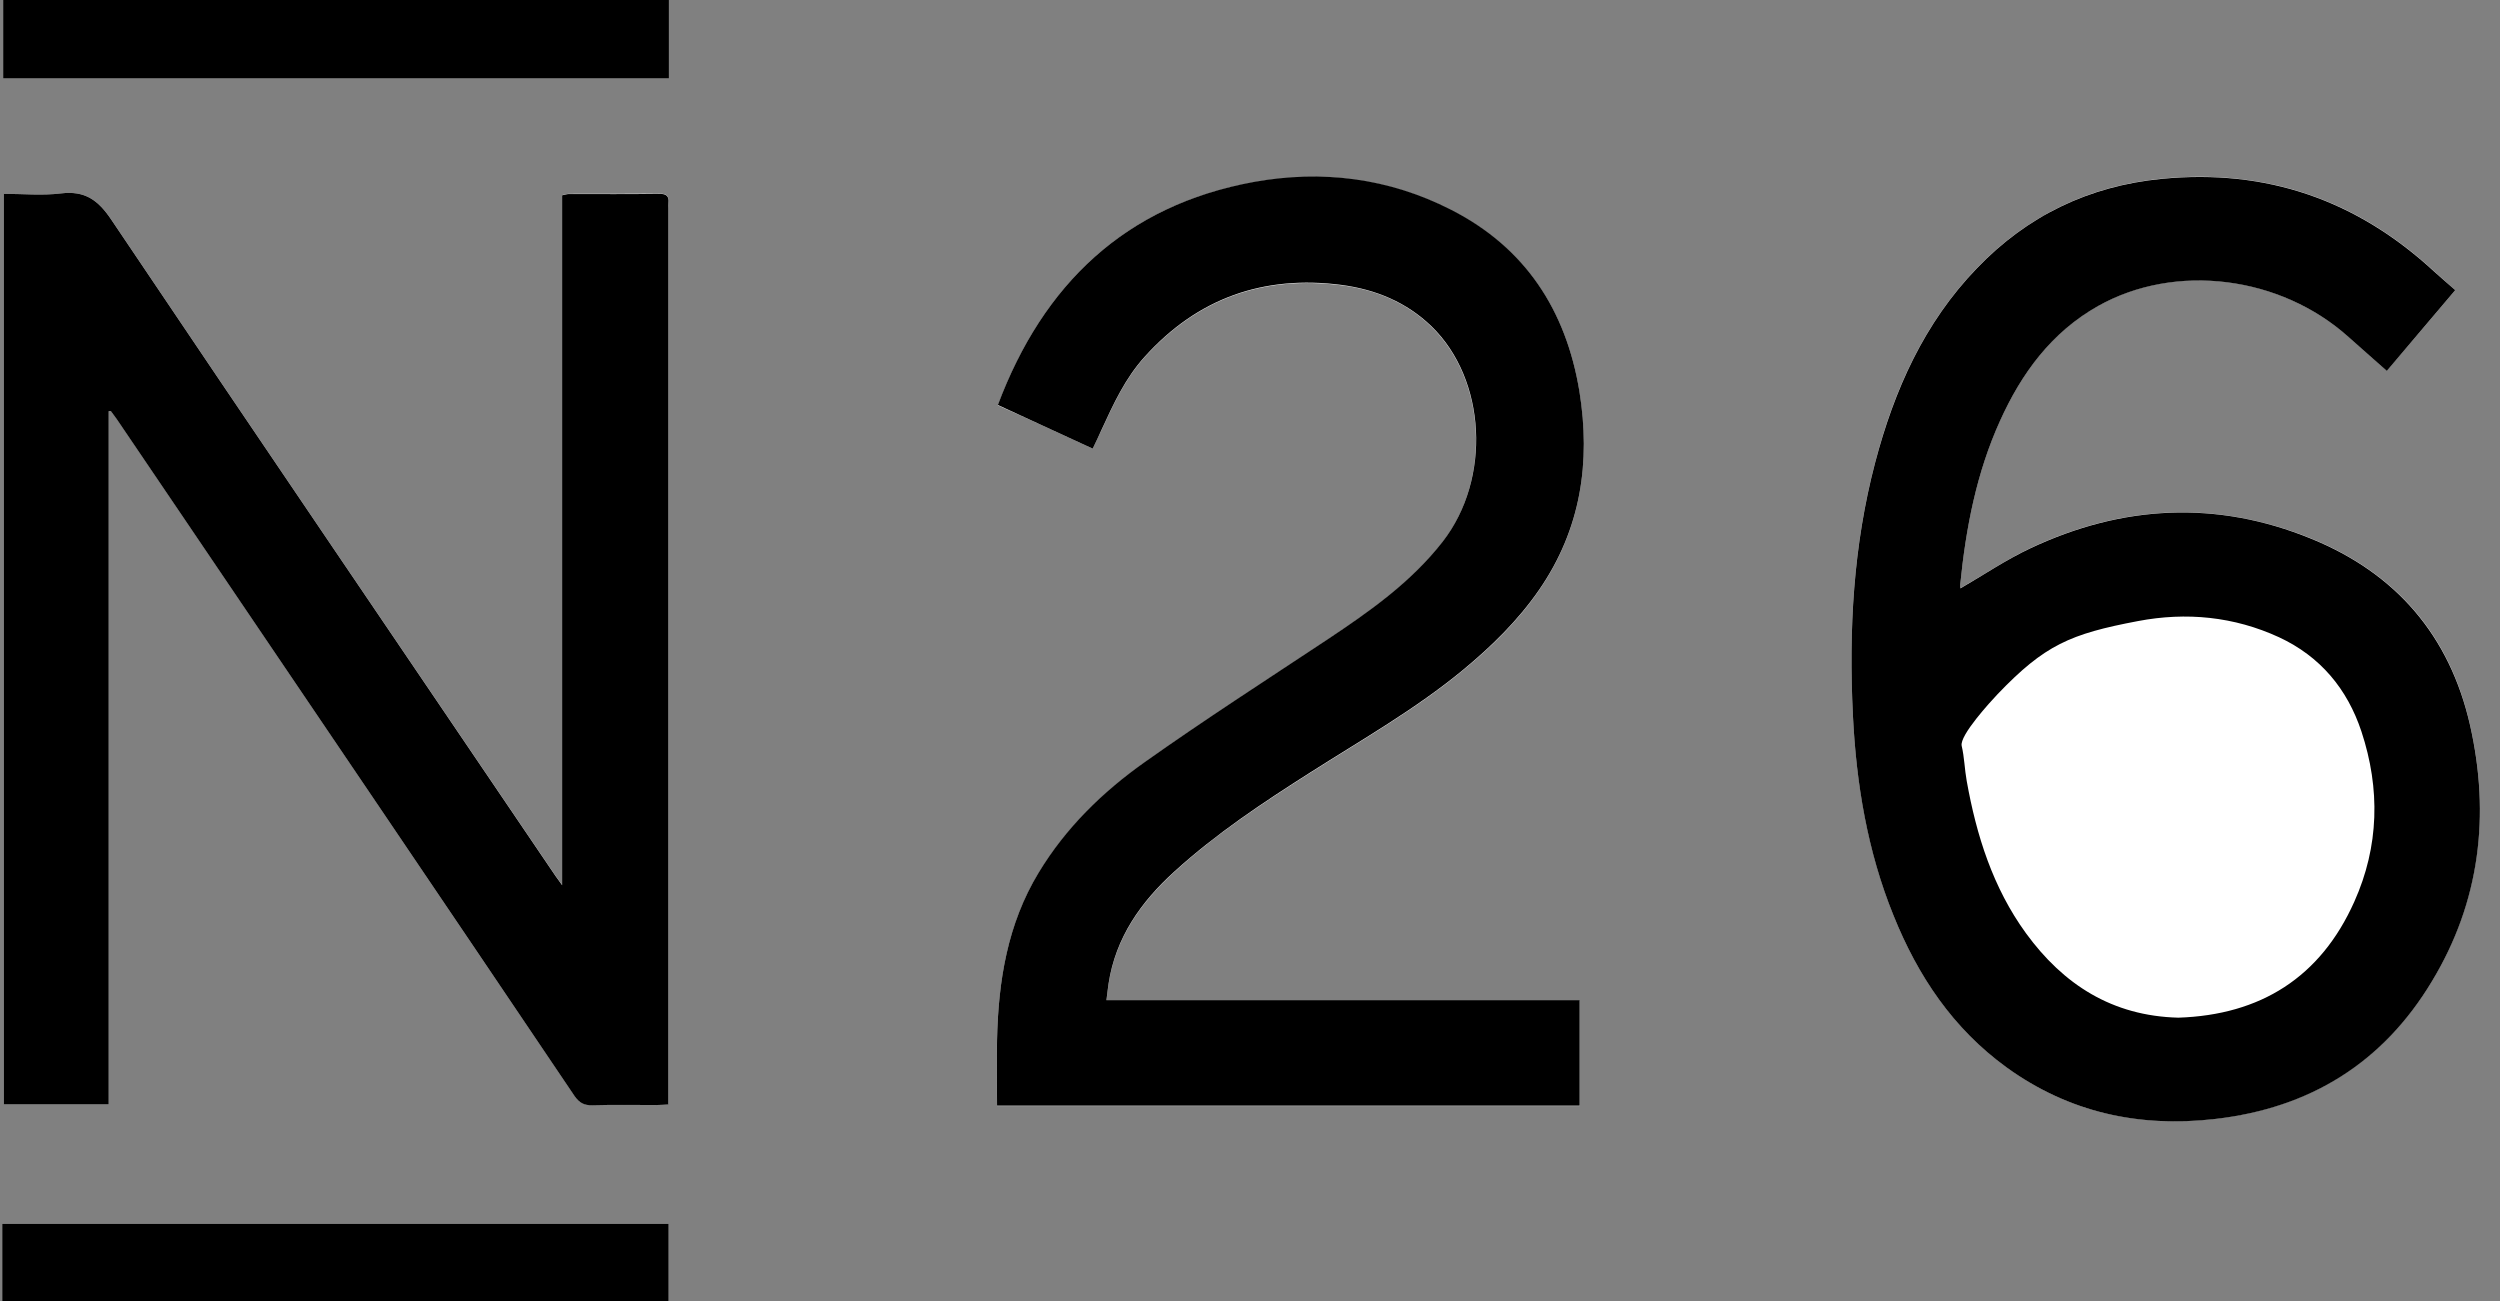
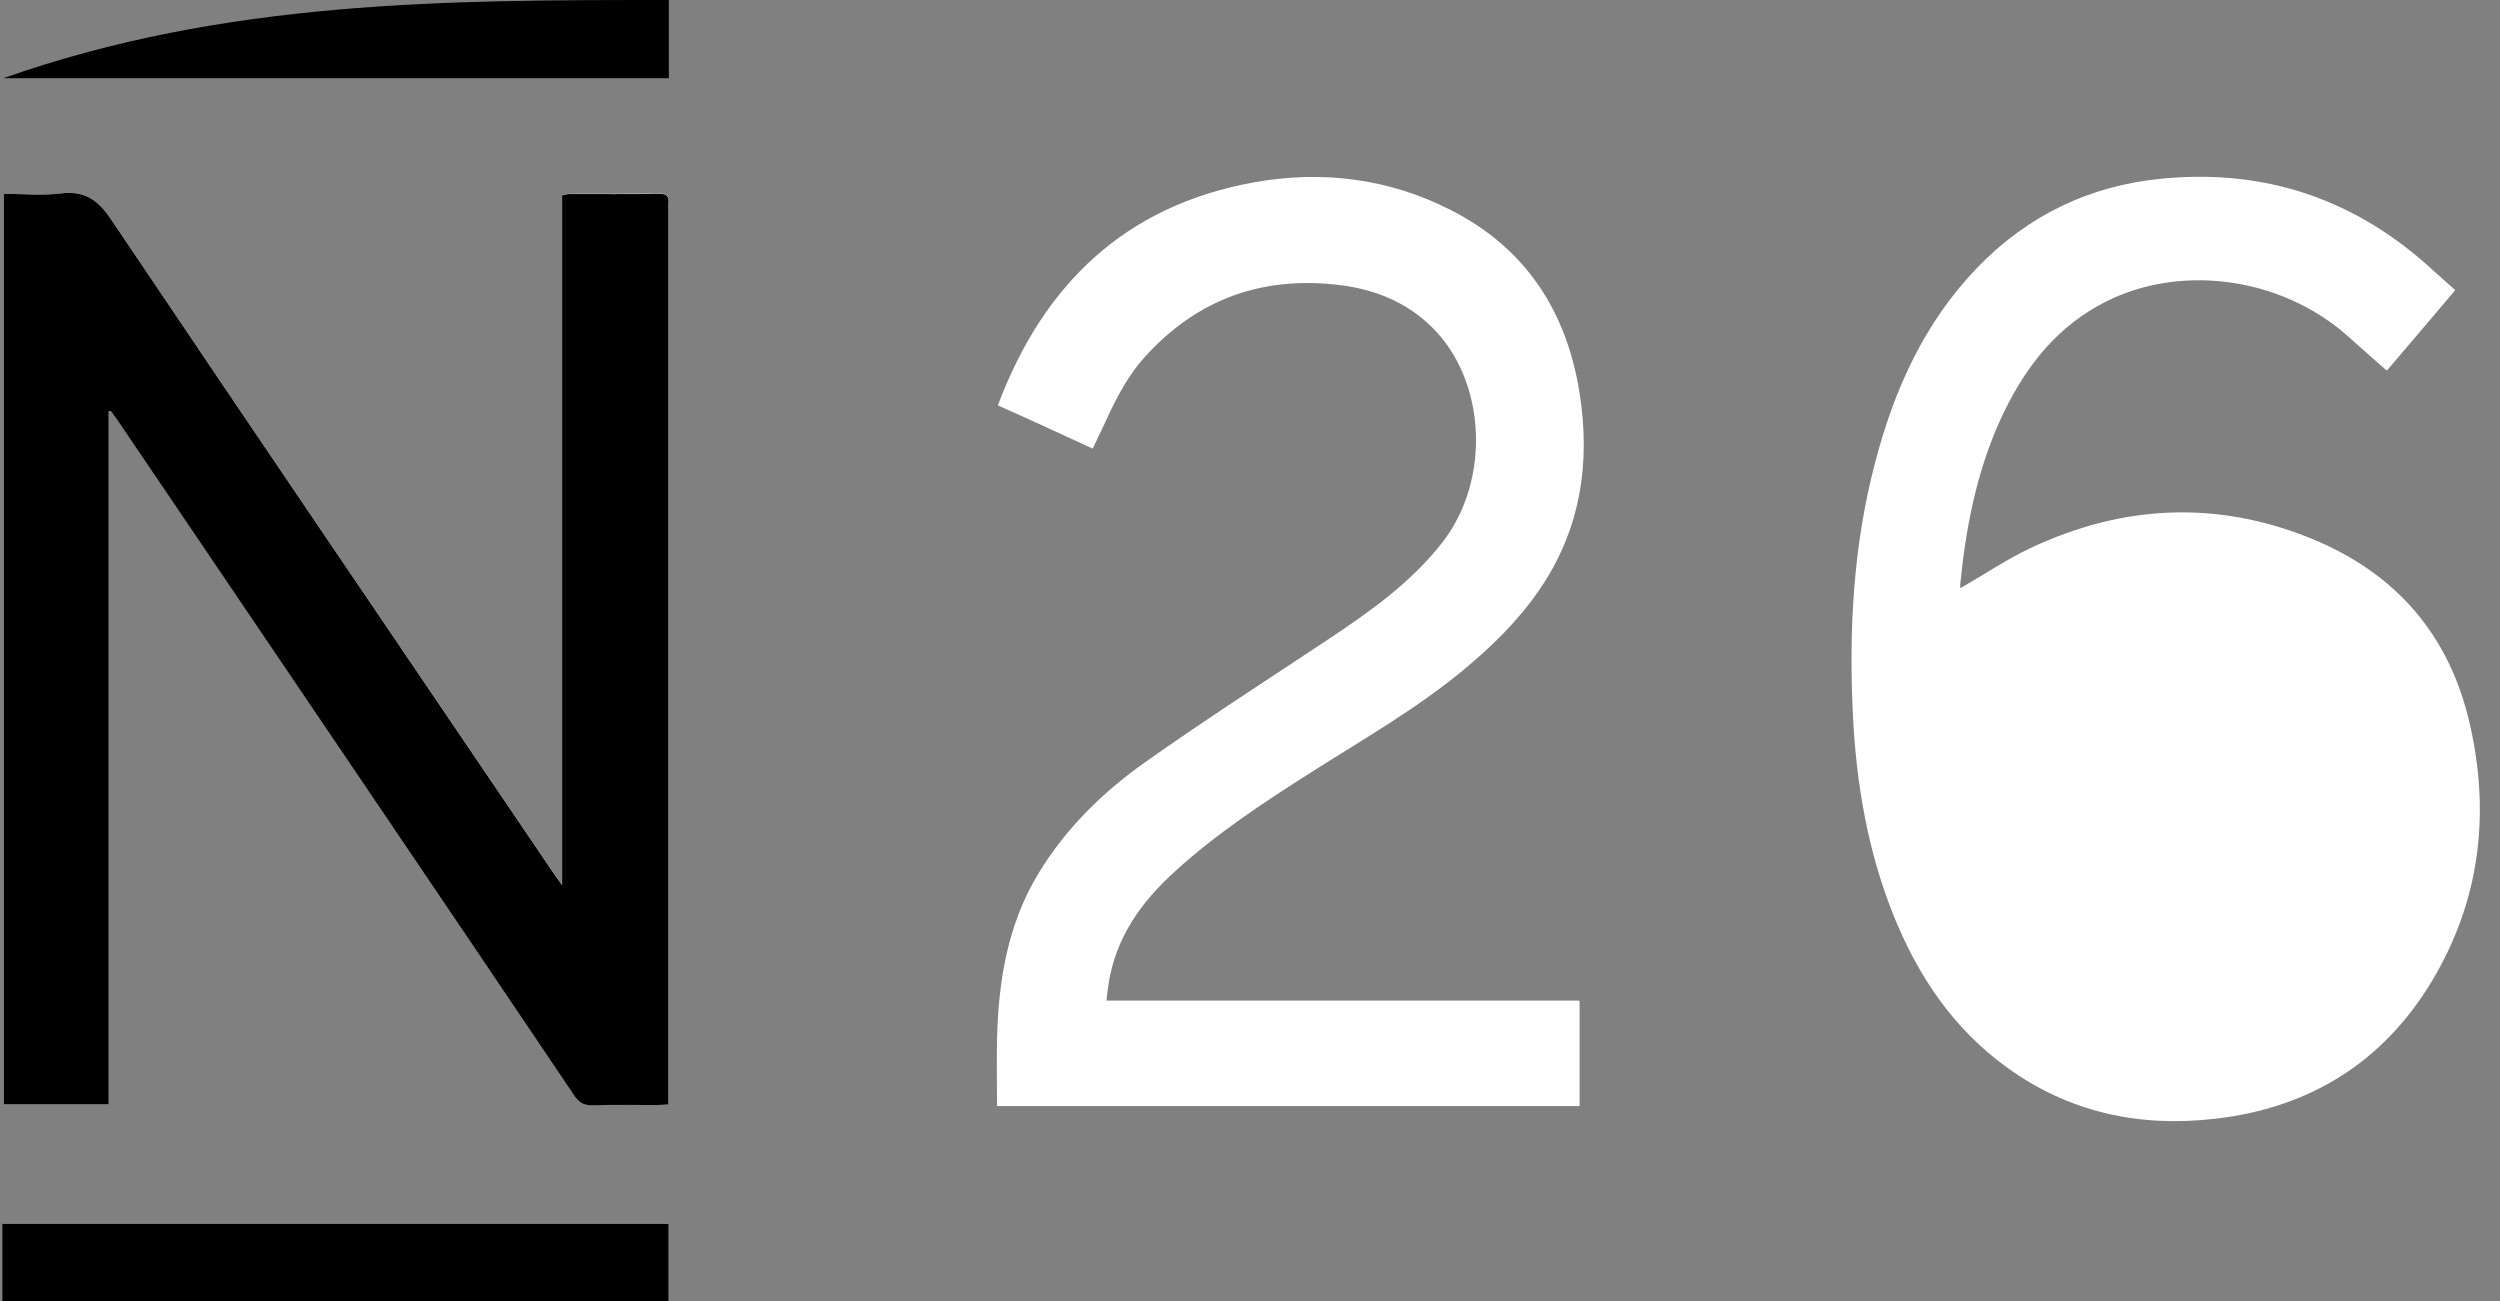
<svg xmlns="http://www.w3.org/2000/svg" width="73" height="38" viewBox="0 0 73 38" fill="none">
  <rect x="0" y="0" width="73" height="38" fill="#808080" stroke="none" />
  <path d="M3.175 12.007C3.193 12.001 3.211 12.001 3.236 11.995C3.29 12.073 3.351 12.146 3.406 12.225C4.001 13.106 4.596 13.98 5.191 14.861C9.054 20.57 12.922 26.285 16.779 32C16.913 32.2 17.058 32.273 17.295 32.267C17.921 32.249 18.552 32.261 19.178 32.261C19.281 32.261 19.39 32.249 19.518 32.243C19.518 32.091 19.518 31.969 19.518 31.848C19.518 23.254 19.518 14.661 19.518 6.067C19.518 6.019 19.512 5.964 19.518 5.915C19.542 5.715 19.457 5.654 19.257 5.654C18.376 5.66 17.495 5.66 16.615 5.66C16.56 5.66 16.5 5.678 16.415 5.697C16.415 12.395 16.415 19.088 16.415 25.841C16.317 25.708 16.269 25.635 16.214 25.562C11.89 19.185 7.554 12.814 3.254 6.419C2.865 5.836 2.476 5.563 1.778 5.648C1.231 5.715 0.673 5.66 0.114 5.66C0.114 14.545 0.114 23.4 0.114 32.249C1.134 32.249 2.136 32.249 3.175 32.249C3.175 25.489 3.175 18.748 3.175 12.007ZM71.693 8.472C71.48 8.284 71.274 8.102 71.073 7.919C68.826 5.836 66.184 4.919 63.123 5.217C61.004 5.423 59.206 6.292 57.73 7.822C56.188 9.426 55.307 11.381 54.755 13.501C54.117 15.918 53.983 18.39 54.105 20.874C54.202 22.878 54.536 24.845 55.289 26.722C55.999 28.489 57.032 30.032 58.593 31.162C60.415 32.486 62.468 32.923 64.678 32.668C67.435 32.352 69.579 31.028 71.013 28.647C72.409 26.315 72.719 23.795 72.124 21.165C71.535 18.547 69.962 16.732 67.484 15.723C64.721 14.6 61.975 14.74 59.291 16.003C58.587 16.337 57.931 16.78 57.245 17.175C57.245 17.151 57.232 17.108 57.239 17.06C57.402 15.414 57.712 13.804 58.398 12.286C59.03 10.895 59.898 9.693 61.265 8.928C63.518 7.658 66.591 8.047 68.583 9.839C68.948 10.166 69.318 10.495 69.695 10.822C70.375 10.027 71.031 9.256 71.693 8.472ZM31.907 13.1C31.998 12.905 32.083 12.736 32.162 12.565C32.508 11.812 32.855 11.059 33.419 10.434C34.968 8.715 36.899 8.035 39.177 8.332C40.167 8.46 41.072 8.83 41.8 9.541C43.398 11.096 43.543 13.999 42.122 15.833C41.199 17.017 39.991 17.867 38.758 18.687C36.972 19.872 35.169 21.032 33.419 22.27C32.193 23.139 31.124 24.189 30.328 25.495C29.417 26.995 29.15 28.659 29.113 30.378C29.101 31.01 29.113 31.647 29.113 32.297C34.798 32.297 40.452 32.297 46.124 32.297C46.124 31.271 46.124 30.257 46.124 29.218C41.509 29.218 36.918 29.218 32.308 29.218C32.332 29.042 32.344 28.89 32.369 28.738C32.575 27.39 33.31 26.352 34.294 25.459C35.509 24.347 36.875 23.449 38.26 22.568C39.766 21.608 41.327 20.722 42.711 19.58C43.55 18.888 44.321 18.135 44.94 17.236C46.155 15.475 46.453 13.513 46.118 11.442C45.736 9.073 44.539 7.239 42.365 6.134C40.549 5.205 38.594 4.968 36.608 5.326C32.855 6.006 30.462 8.302 29.138 11.837C30.055 12.244 30.972 12.669 31.907 13.1ZM19.524 35.735C13.02 35.735 6.546 35.735 0.065 35.735C0.065 36.5 0.065 37.253 0.065 38C6.564 38 13.032 38 19.524 38C19.524 37.247 19.524 36.5 19.524 35.735Z" fill="white" />
-   <path d="M19.53 0C19.53 0.753 19.53 1.512 19.53 2.284C13.05 2.284 6.6 2.284 0.096 2.284C0.096 1.512 0.096 0.759 0.096 0C6.57 0 13.05 0 19.53 0Z" fill="black" />
+   <path d="M19.53 0C19.53 0.753 19.53 1.512 19.53 2.284C13.05 2.284 6.6 2.284 0.096 2.284C6.57 0 13.05 0 19.53 0Z" fill="black" />
  <path d="M3.174 12.007C3.174 18.748 3.174 25.489 3.174 32.249C2.136 32.249 1.134 32.249 0.113 32.249C0.113 23.4 0.113 14.552 0.113 5.66C0.672 5.66 1.231 5.715 1.777 5.648C2.476 5.563 2.864 5.837 3.253 6.42C7.553 12.815 11.889 19.185 16.213 25.568C16.262 25.641 16.317 25.714 16.414 25.848C16.414 19.094 16.414 12.402 16.414 5.703C16.505 5.685 16.559 5.666 16.614 5.666C17.495 5.666 18.375 5.673 19.256 5.66C19.45 5.66 19.541 5.721 19.517 5.922C19.511 5.97 19.517 6.025 19.517 6.073C19.517 14.667 19.517 23.261 19.517 31.854C19.517 31.976 19.517 32.097 19.517 32.249C19.39 32.255 19.286 32.267 19.177 32.267C18.552 32.267 17.92 32.255 17.294 32.273C17.058 32.279 16.918 32.206 16.778 32.006C12.922 26.285 9.053 20.576 5.19 14.867C4.595 13.987 4 13.106 3.405 12.232C3.35 12.153 3.29 12.074 3.235 12.001C3.211 12.001 3.192 12.001 3.174 12.007Z" fill="black" />
-   <path d="M71.693 8.472C71.031 9.256 70.375 10.027 69.695 10.829C69.318 10.495 68.948 10.173 68.583 9.845C66.591 8.053 63.525 7.664 61.265 8.934C59.905 9.699 59.03 10.895 58.399 12.292C57.712 13.81 57.403 15.42 57.239 17.066C57.233 17.114 57.245 17.157 57.245 17.181C57.925 16.786 58.581 16.343 59.291 16.009C61.976 14.746 64.721 14.6 67.484 15.73C69.962 16.738 71.529 18.56 72.124 21.171C72.719 23.801 72.416 26.327 71.013 28.653C69.579 31.04 67.442 32.358 64.678 32.674C62.462 32.929 60.415 32.486 58.593 31.168C57.026 30.032 56 28.495 55.289 26.728C54.53 24.852 54.202 22.884 54.105 20.88C53.983 18.396 54.117 15.93 54.755 13.507C55.313 11.387 56.188 9.426 57.731 7.828C59.2 6.298 61.004 5.429 63.124 5.223C66.184 4.925 68.82 5.842 71.073 7.926C71.274 8.108 71.48 8.284 71.693 8.472ZM63.609 29.716C66.002 29.637 67.757 28.544 68.747 26.327C69.47 24.712 69.507 23.036 68.954 21.36C68.541 20.114 67.751 19.167 66.549 18.608C65.231 18.001 63.84 17.867 62.431 18.135C60.445 18.511 59.705 18.834 58.332 20.267C58.126 20.485 57.214 21.475 57.281 21.779C57.36 22.113 57.366 22.459 57.427 22.799C57.712 24.396 58.192 25.92 59.158 27.25C60.251 28.75 61.678 29.668 63.609 29.716Z" fill="black" />
-   <path d="M31.907 13.1C30.972 12.669 30.055 12.25 29.138 11.825C30.462 8.296 32.861 6 36.608 5.314C38.594 4.956 40.544 5.193 42.365 6.122C44.54 7.227 45.73 9.061 46.119 11.43C46.453 13.501 46.161 15.456 44.941 17.224C44.321 18.122 43.55 18.875 42.712 19.568C41.327 20.71 39.766 21.596 38.26 22.556C36.875 23.436 35.509 24.341 34.294 25.447C33.31 26.339 32.575 27.378 32.369 28.726C32.345 28.878 32.333 29.024 32.308 29.206C36.918 29.206 41.509 29.206 46.125 29.206C46.125 30.244 46.125 31.259 46.125 32.285C40.452 32.285 34.804 32.285 29.114 32.285C29.114 31.635 29.102 30.997 29.114 30.366C29.15 28.647 29.418 26.983 30.328 25.483C31.118 24.177 32.193 23.127 33.42 22.258C35.169 21.019 36.972 19.859 38.758 18.675C39.991 17.855 41.199 17.005 42.123 15.821C43.55 13.986 43.404 11.084 41.801 9.529C41.066 8.818 40.167 8.454 39.177 8.32C36.9 8.023 34.968 8.703 33.42 10.422C32.855 11.047 32.509 11.8 32.163 12.553C32.084 12.736 31.999 12.905 31.907 13.1Z" fill="black" />
  <path d="M19.524 35.735C19.524 36.5 19.524 37.241 19.524 38C13.038 38 6.564 38 0.065 38C0.065 37.253 0.065 36.5 0.065 35.735C6.546 35.735 13.014 35.735 19.524 35.735Z" fill="black" />
</svg>